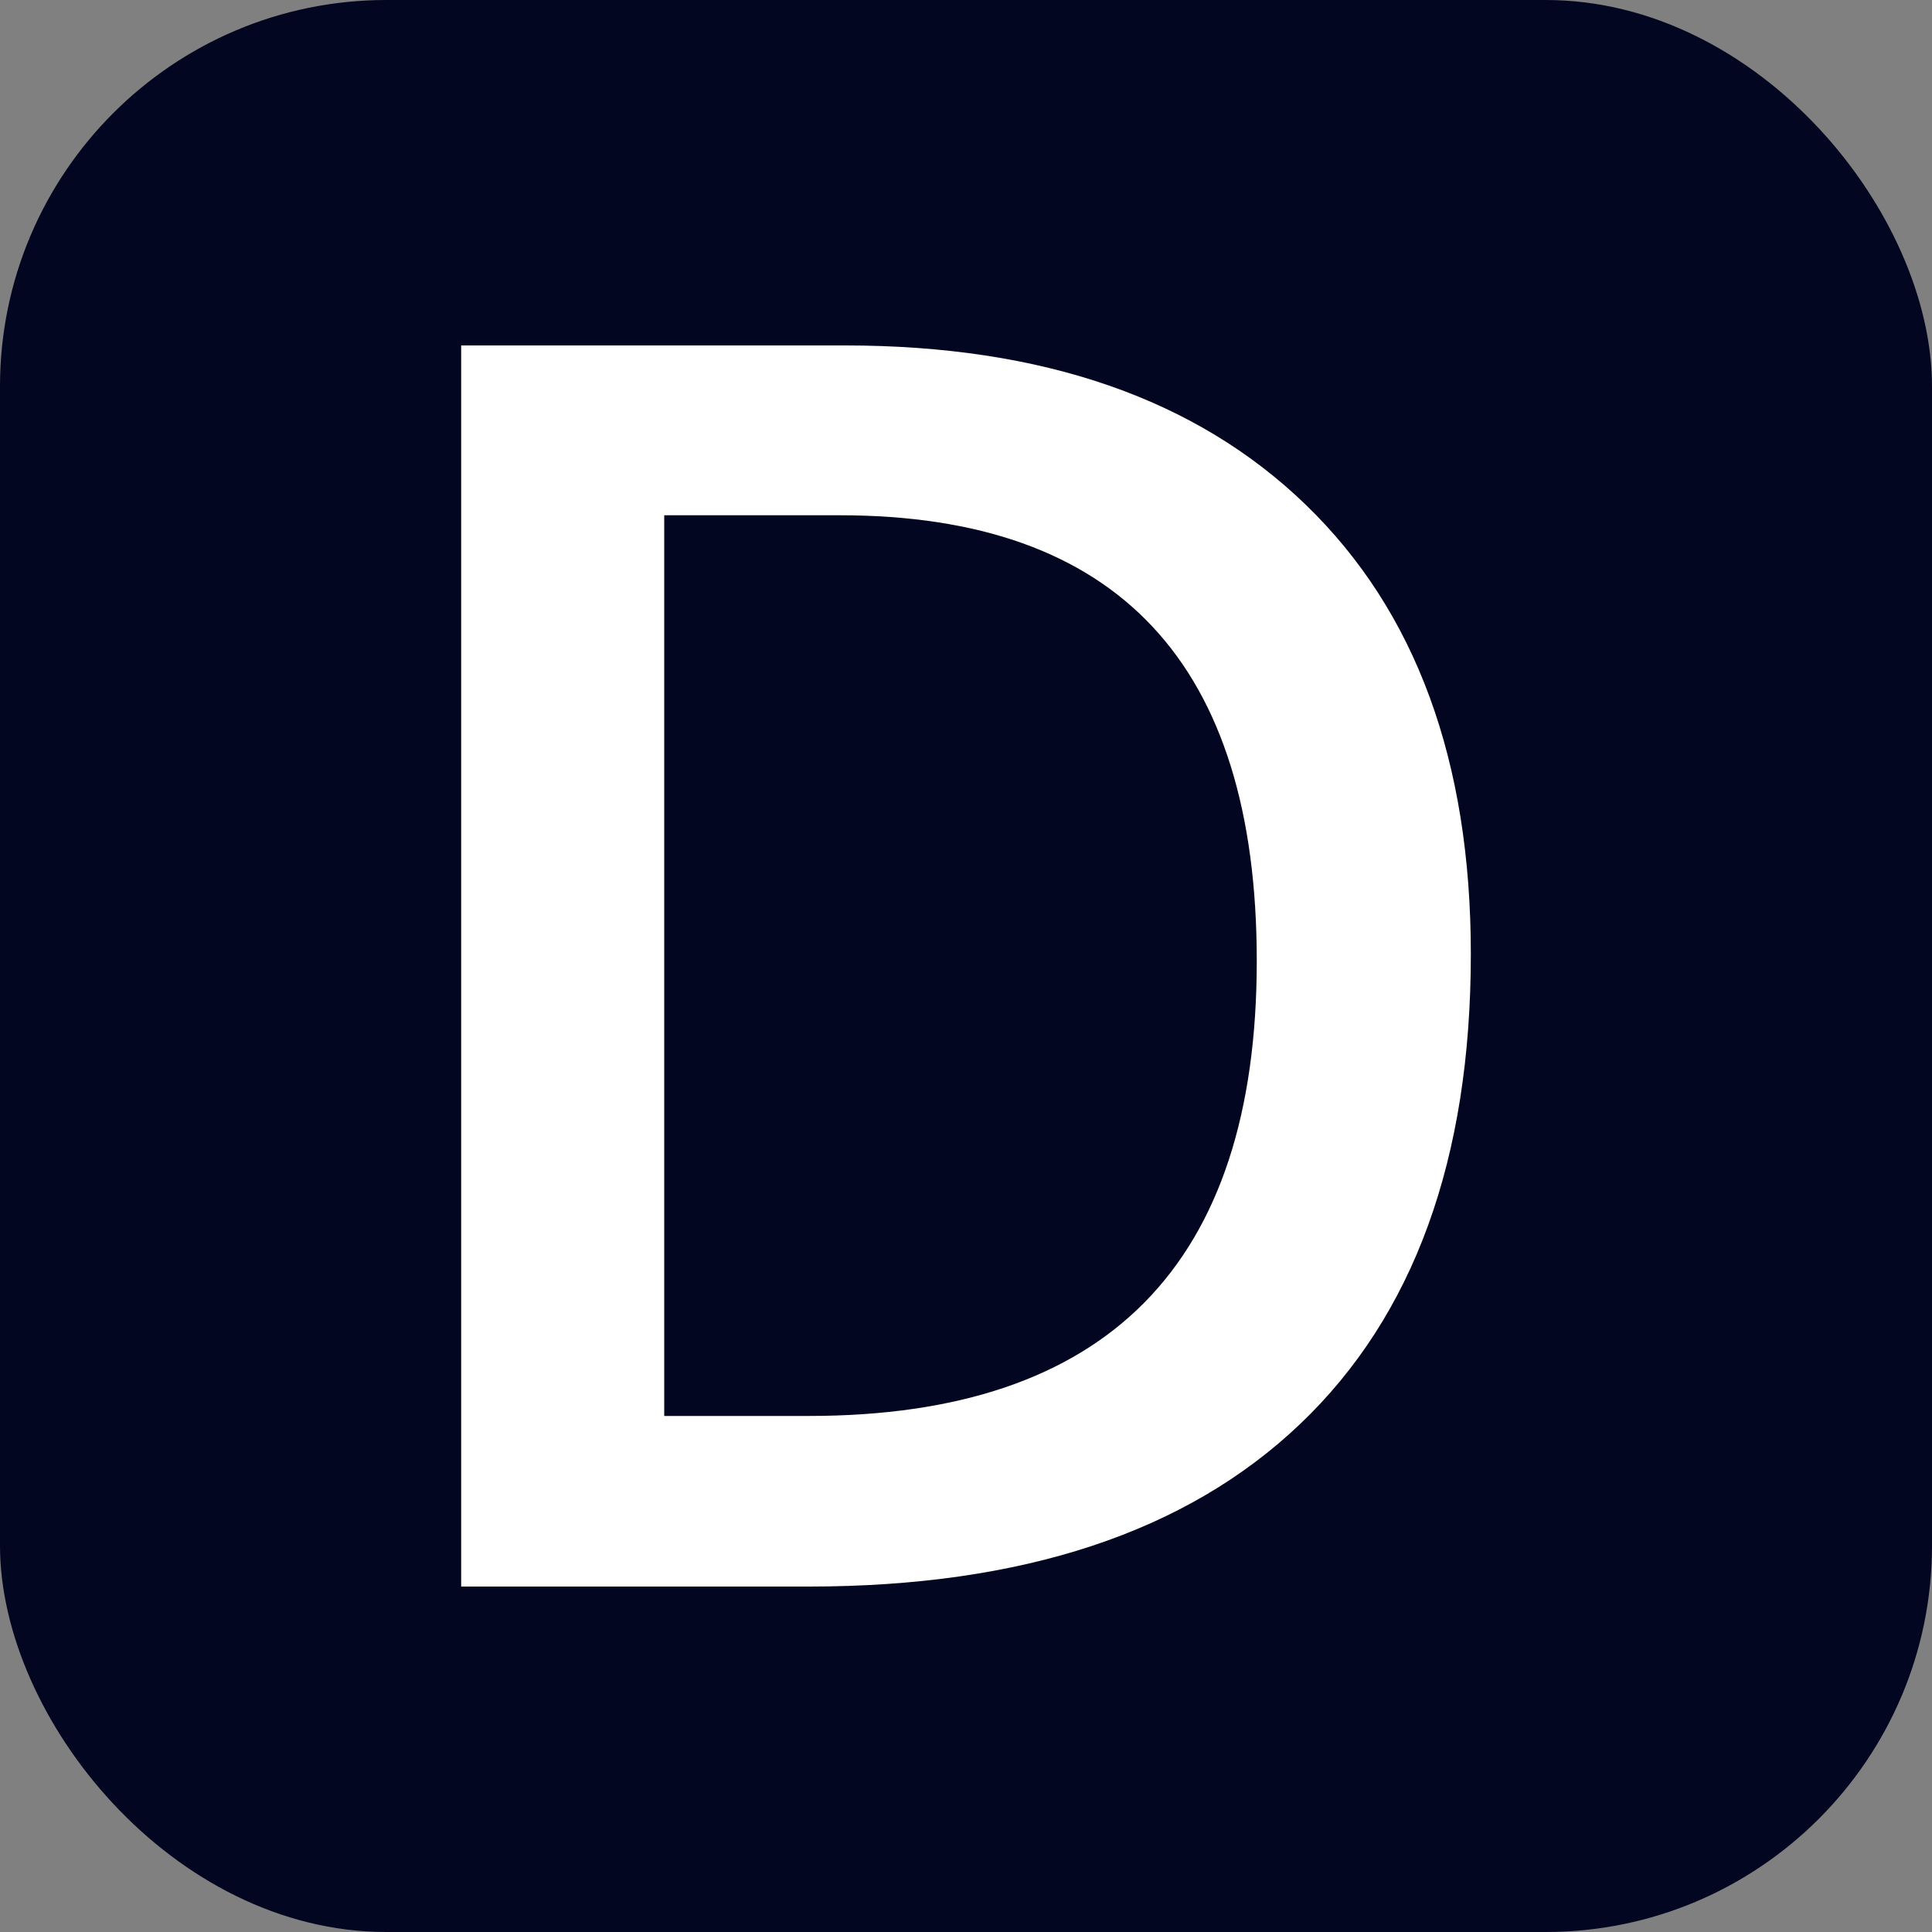
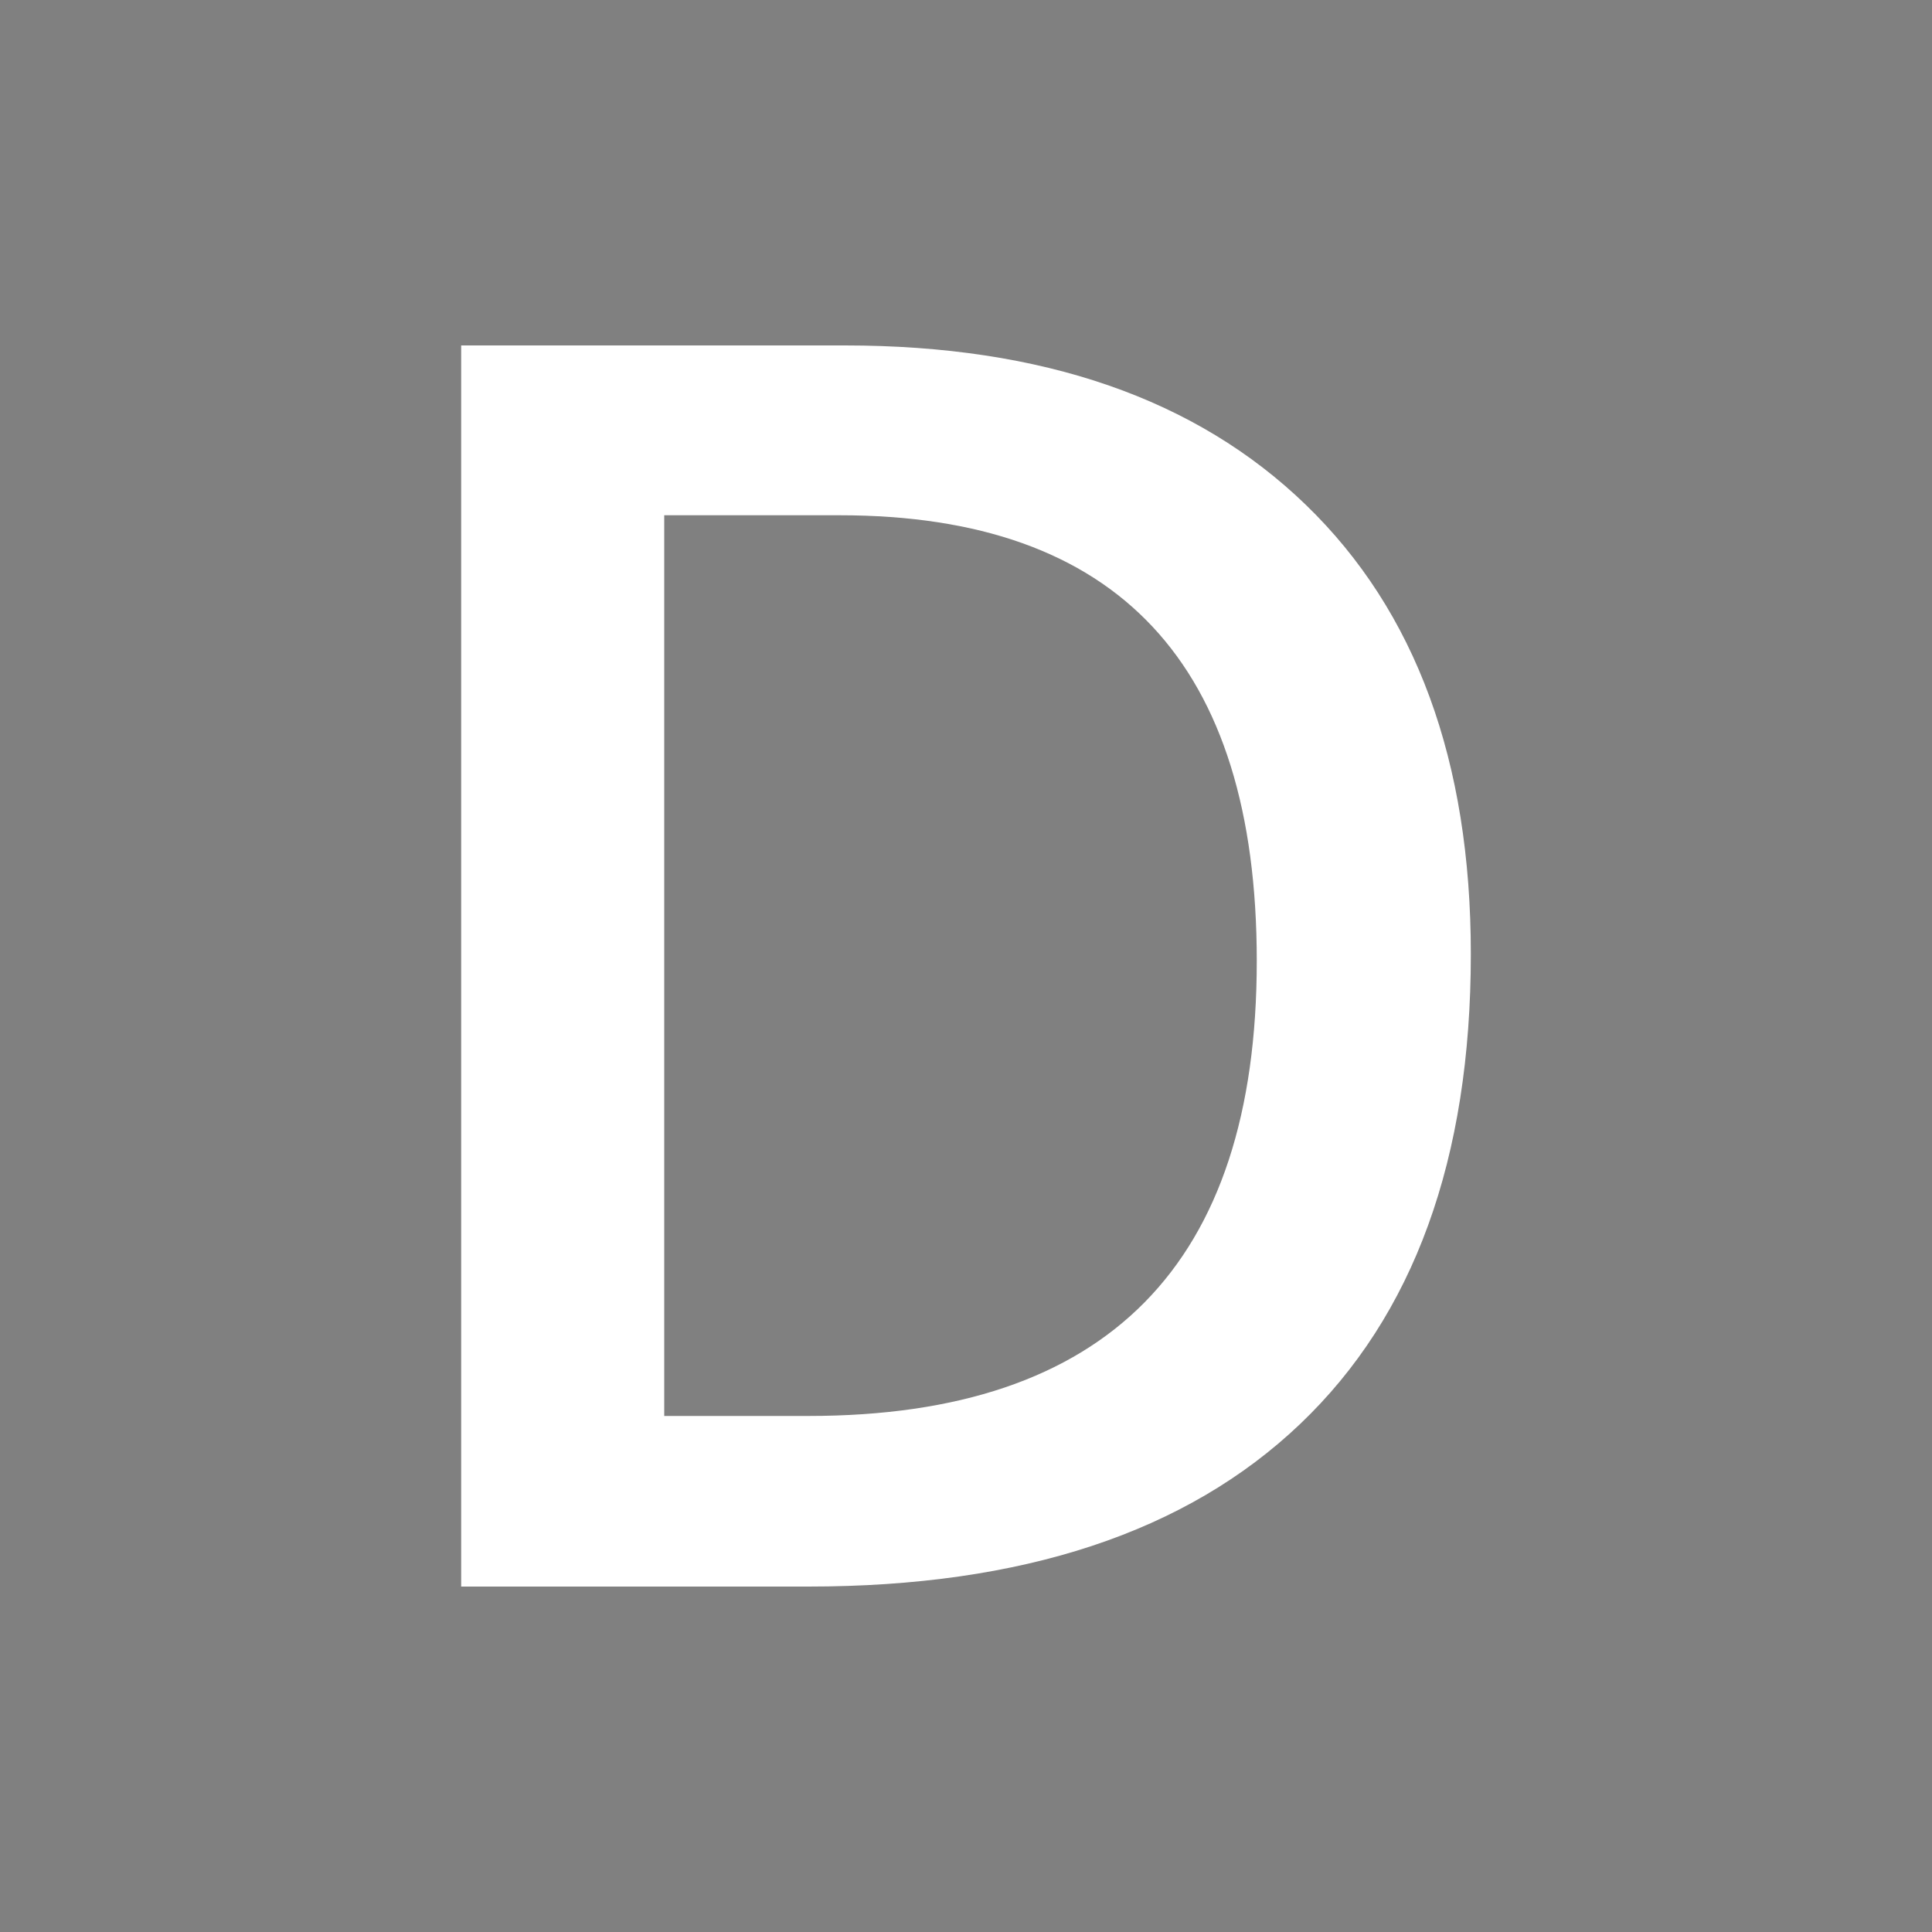
<svg xmlns="http://www.w3.org/2000/svg" width="256" height="256" viewBox="0 0 100 100">
  <rect x="0" y="0" width="100" height="100" fill="#808080" stroke="none" />
-   <rect width="100" height="100" rx="20" fill="#030620" />
  <path fill="#fff" d="M76.13 49.38L76.13 49.38Q76.13 65.29 67.29 73.71Q58.46 82.12 41.85 82.12L41.85 82.12L23.87 82.12L23.87 17.88L43.74 17.88Q59.07 17.88 67.60 26.14Q76.13 34.40 76.13 49.38ZM65.05 49.74L65.05 49.74Q65.05 26.67 43.47 26.67L43.47 26.67L34.38 26.67L34.38 73.29L41.85 73.29Q65.05 73.29 65.05 49.74Z" />
</svg>